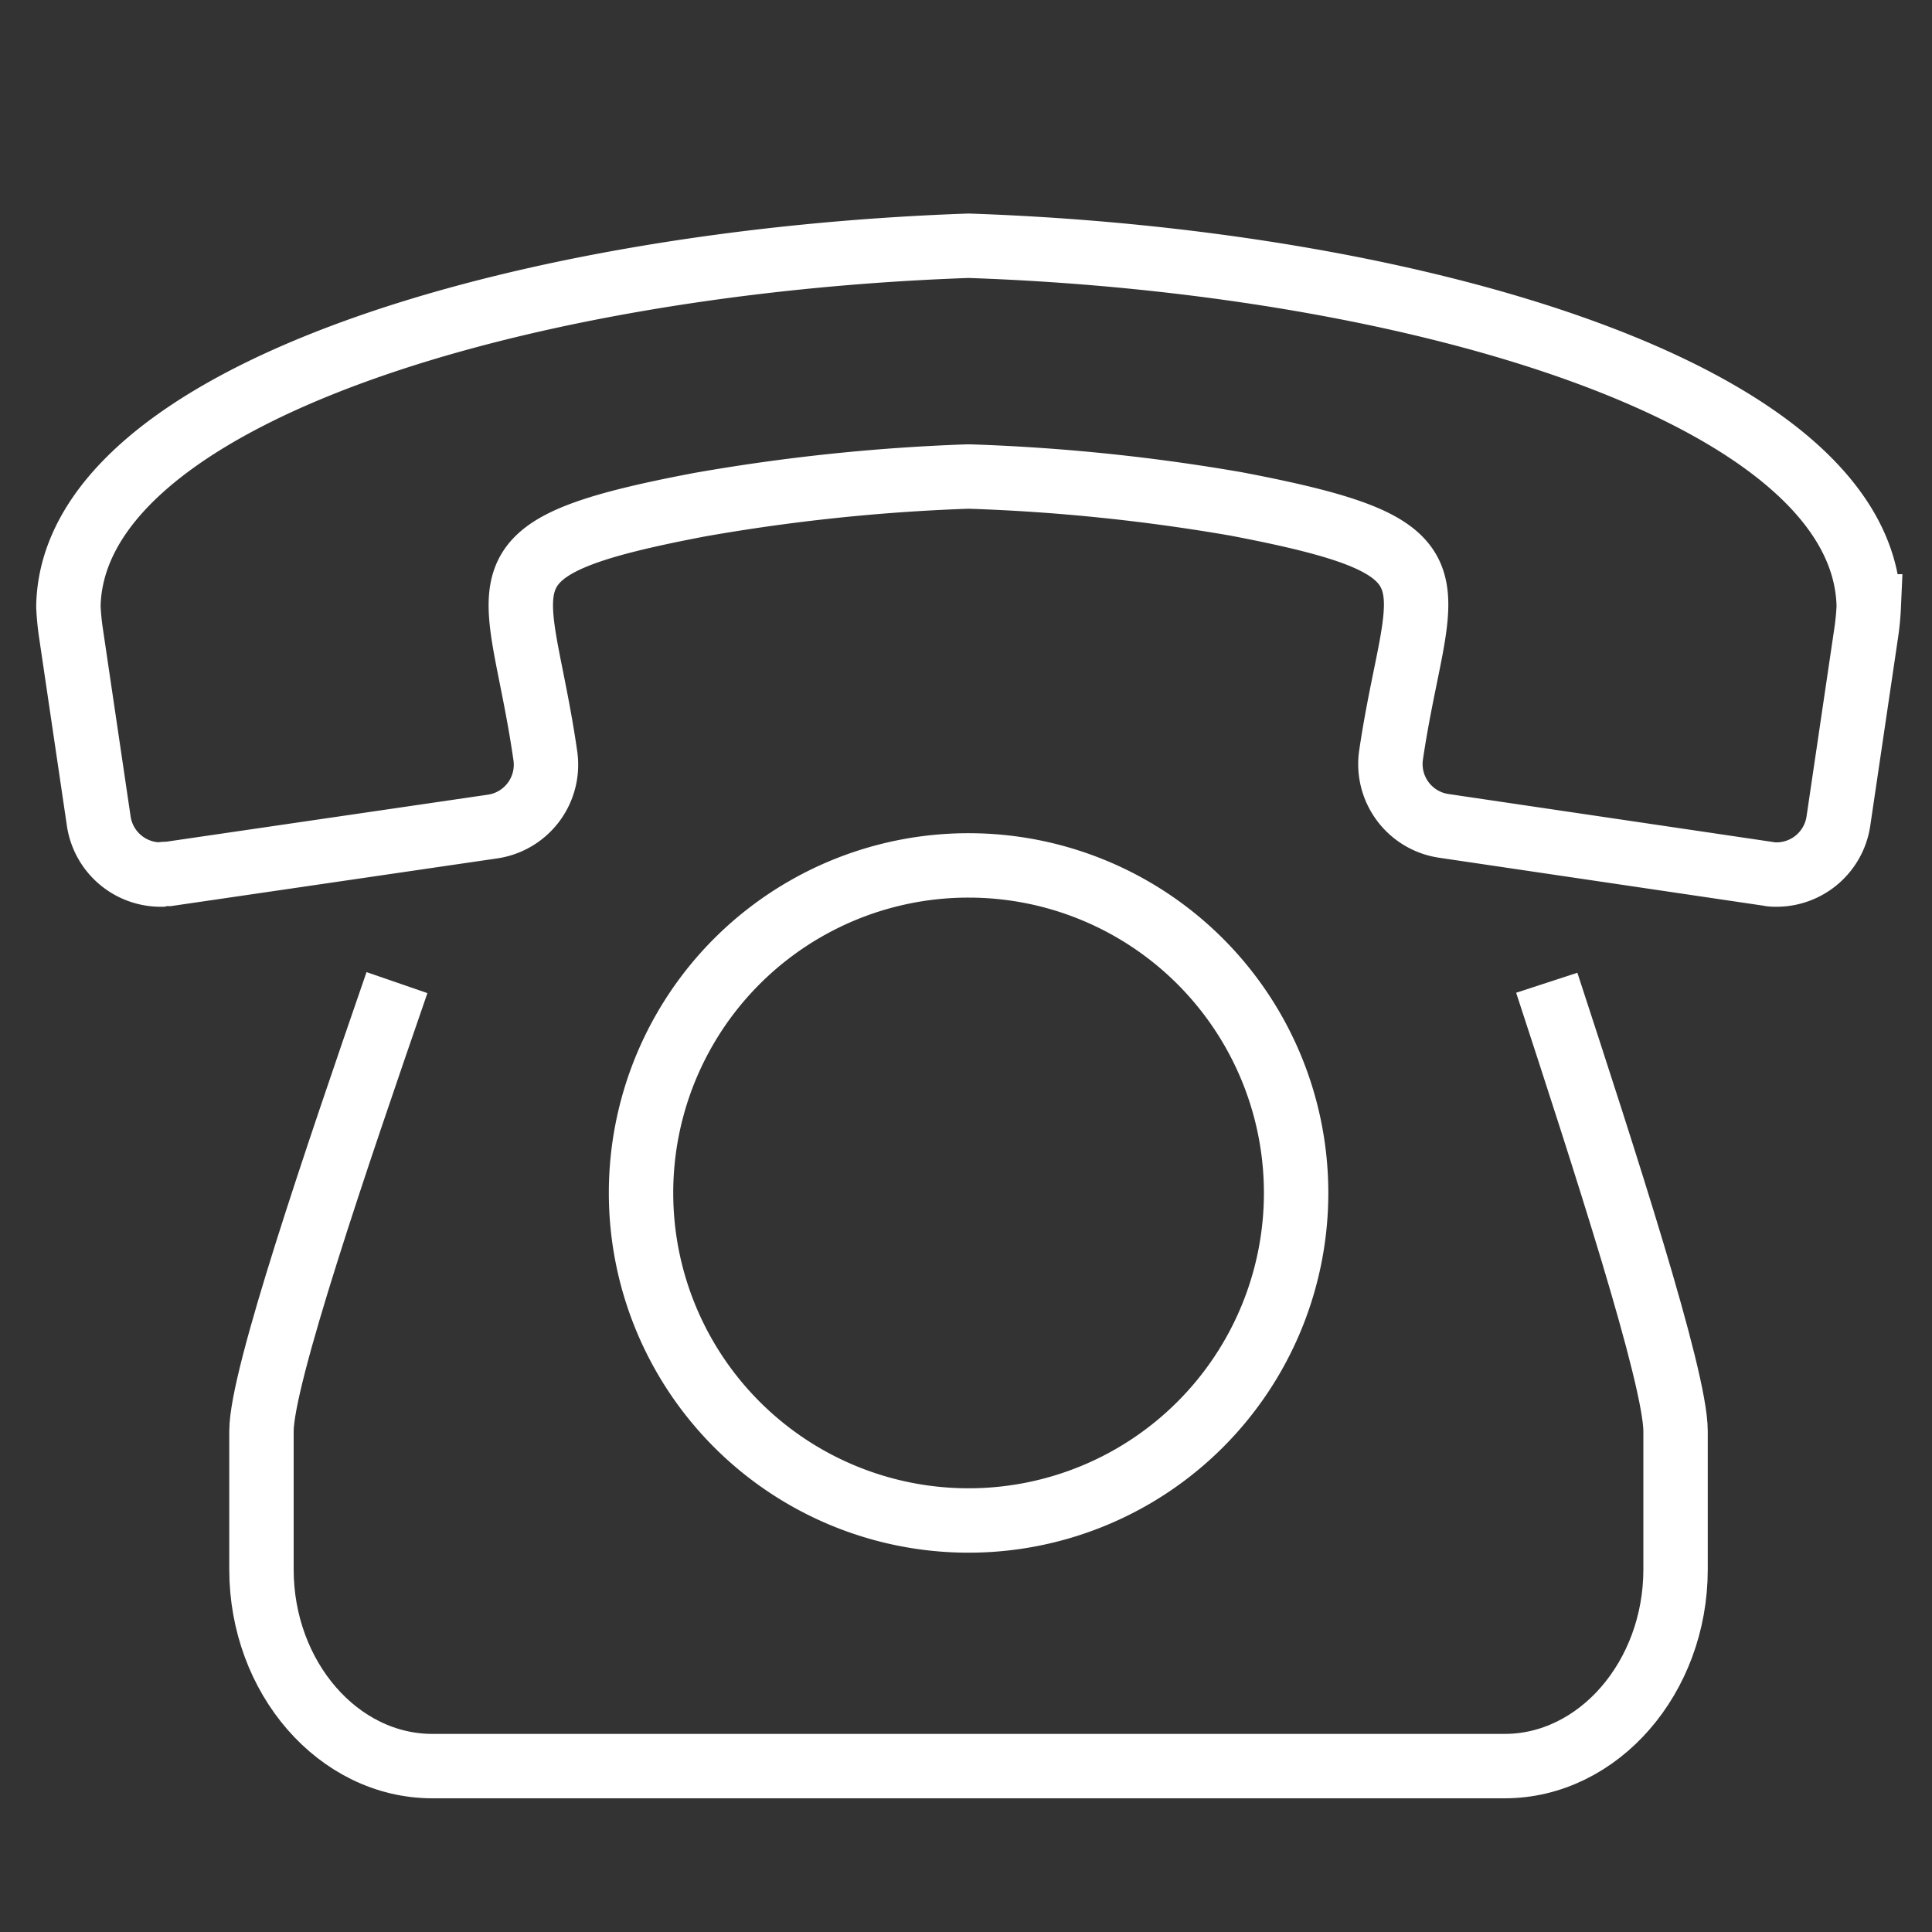
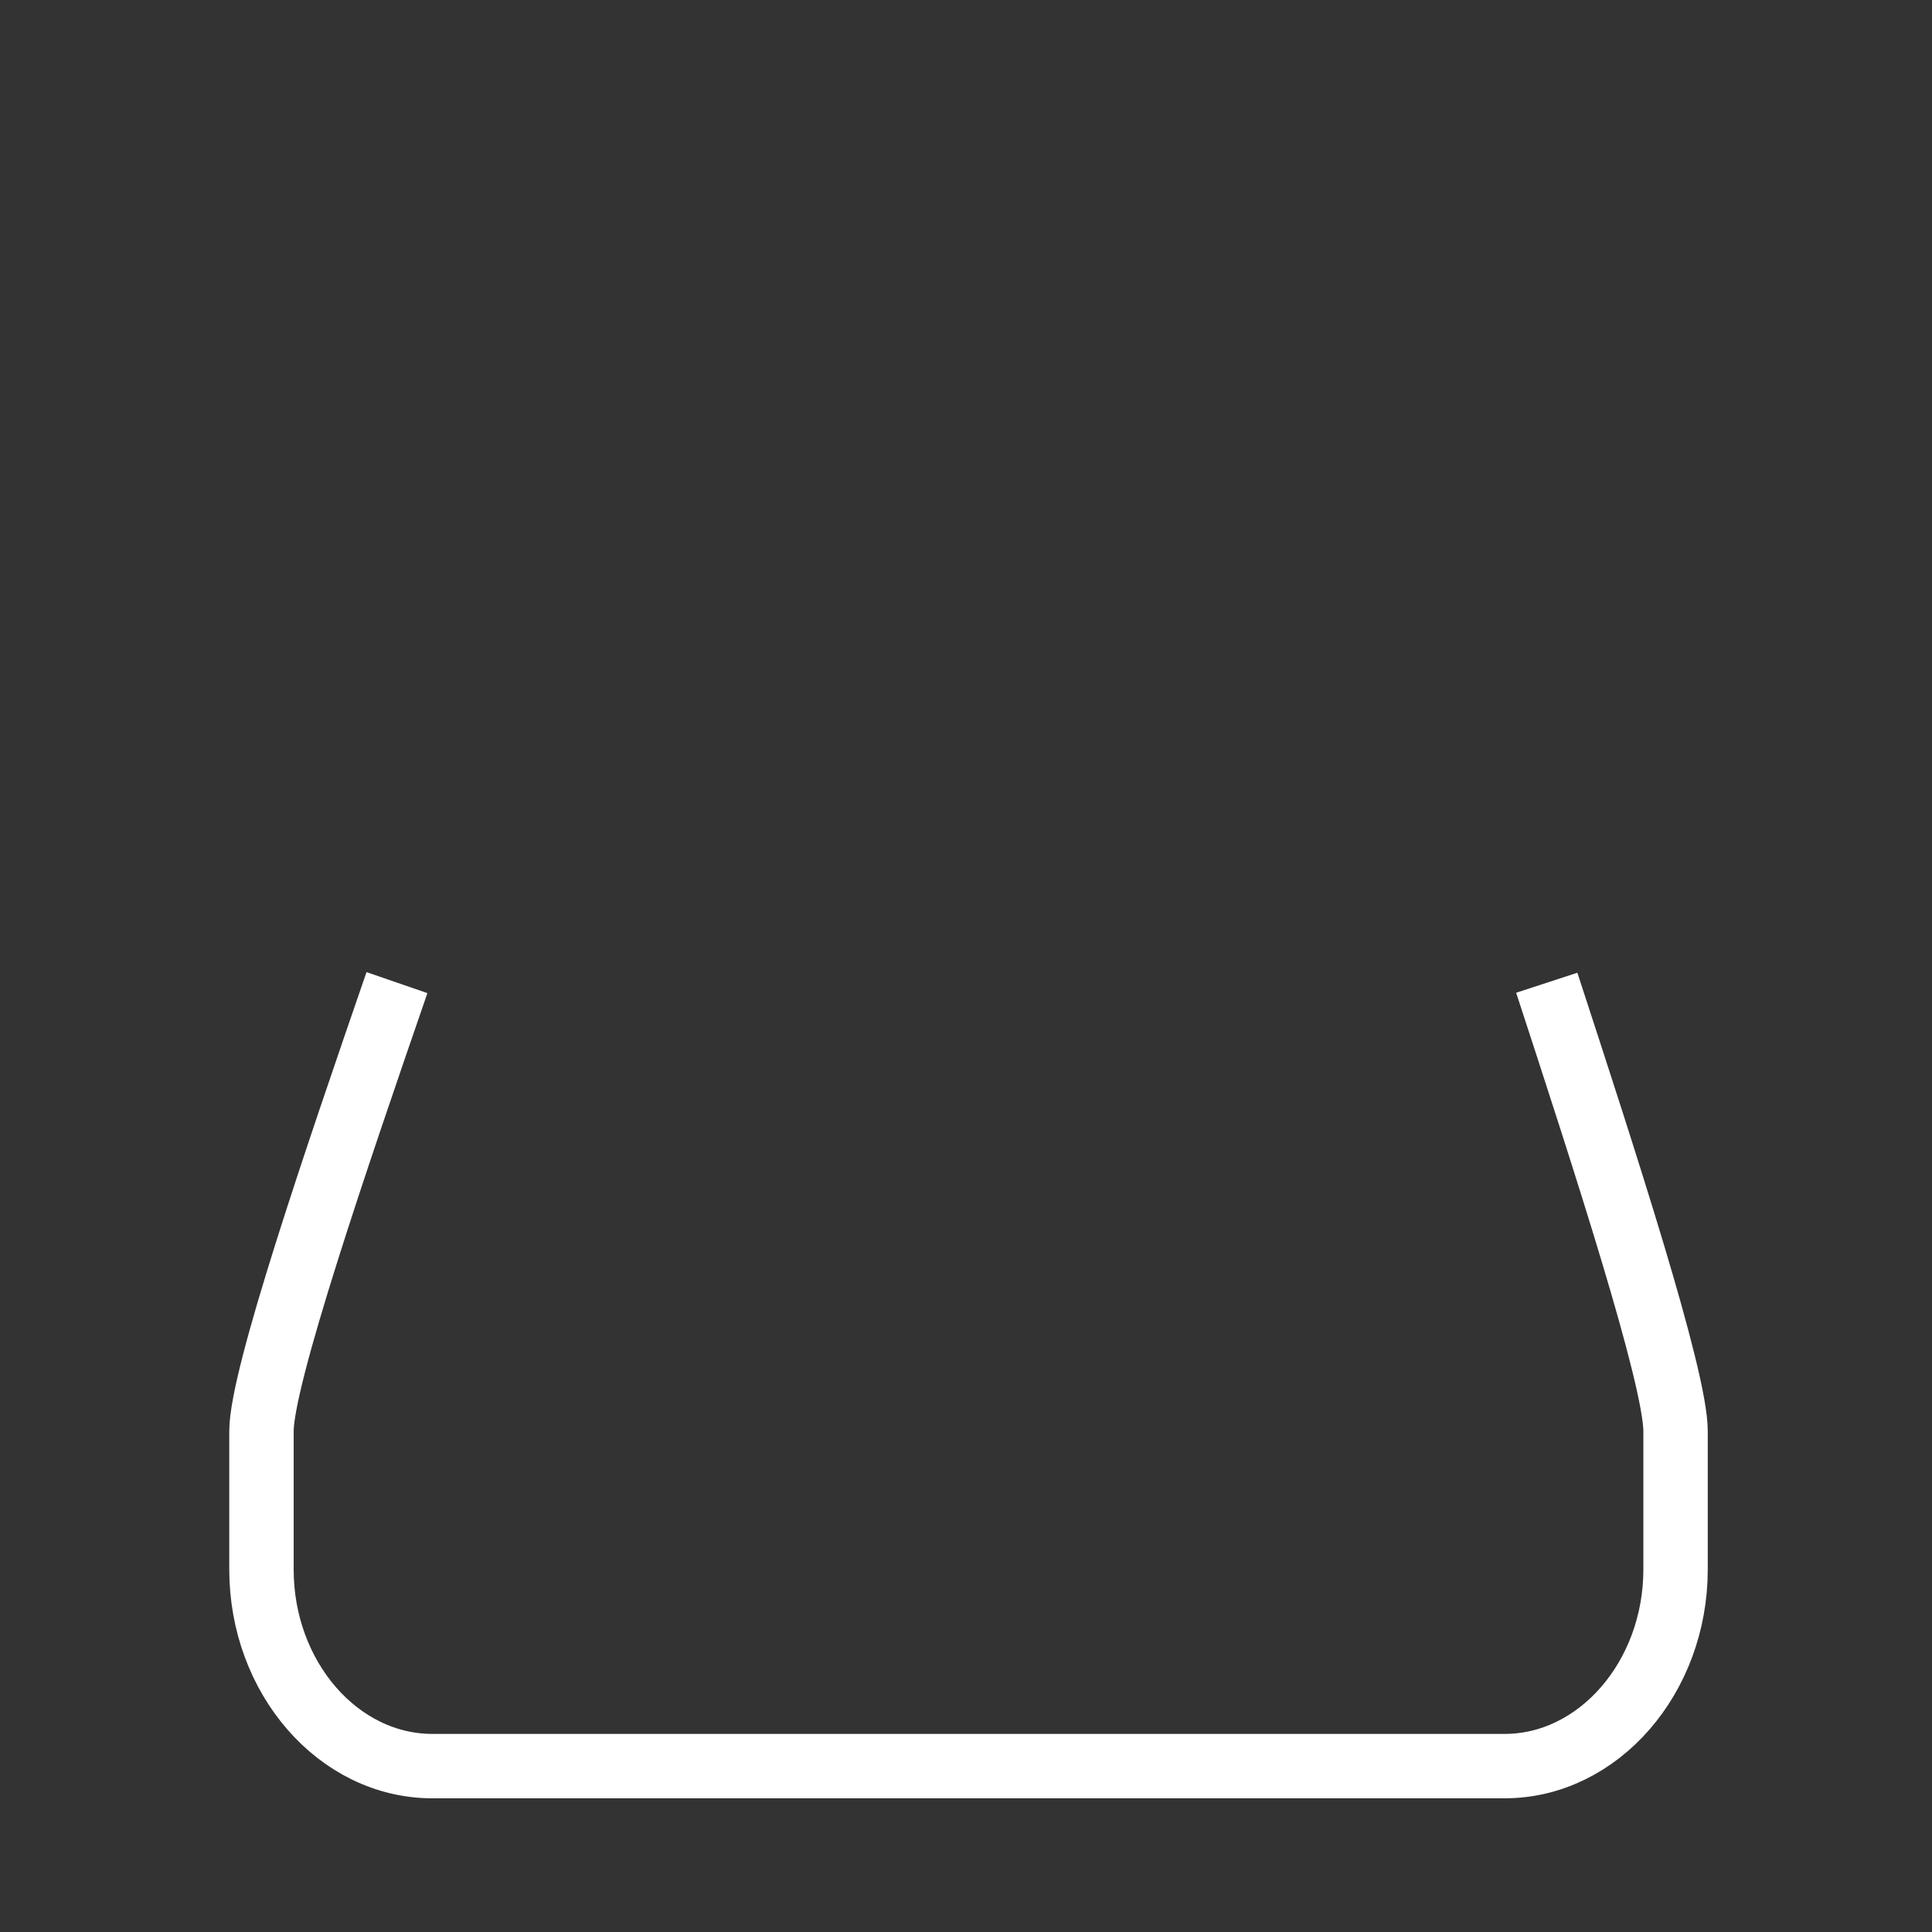
<svg xmlns="http://www.w3.org/2000/svg" id="Vrstva_1" data-name="Vrstva 1" viewBox="0 0 150 150">
  <rect x="0" y="0" width="150" height="150" fill="#333333" stroke="none" />
  <defs>
    <style>.cls-1{fill:none;stroke:#fff;stroke-miterlimit:10;stroke-width:5px;}</style>
  </defs>
  <title>kontakty_lista</title>
-   <path class="cls-1" d="M144.9,49.08l-2.17,14.69A4.86,4.86,0,0,1,138,67.9h-.07c-.2,0-.41,0-.61-.05l-25.23-3.73A4.85,4.85,0,0,1,108,58.63c2.06-13.93,6.33-16-12-19.5A150.13,150.13,0,0,0,75.32,37h-.24a150.13,150.13,0,0,0-20.74,2.18c-18.27,3.47-14,5.57-12,19.5a4.85,4.85,0,0,1-4.08,5.49L13.09,67.85c-.21,0-.41,0-.62.05H12.4a4.86,4.86,0,0,1-4.73-4.13L5.5,49.08a19.94,19.94,0,0,1-.19-2c.3-16.44,35.09-26.78,69.89-28,34.8,1.19,69.59,11.53,69.89,28a19.94,19.94,0,0,1-.19,2ZM75.2,67.19A25.43,25.43,0,1,1,49.77,92.62,25.42,25.42,0,0,1,75.2,67.19Z" />
  <path class="cls-1" d="M120.09,76.3c4.45,13.62,10,30.64,10,34.82v10.73c0,8.4-6,15.27-13.27,15.27H33.57c-7.3,0-13.27-6.87-13.27-15.27V111.12c0-4.2,5.82-21.21,10.52-34.83" />
</svg>